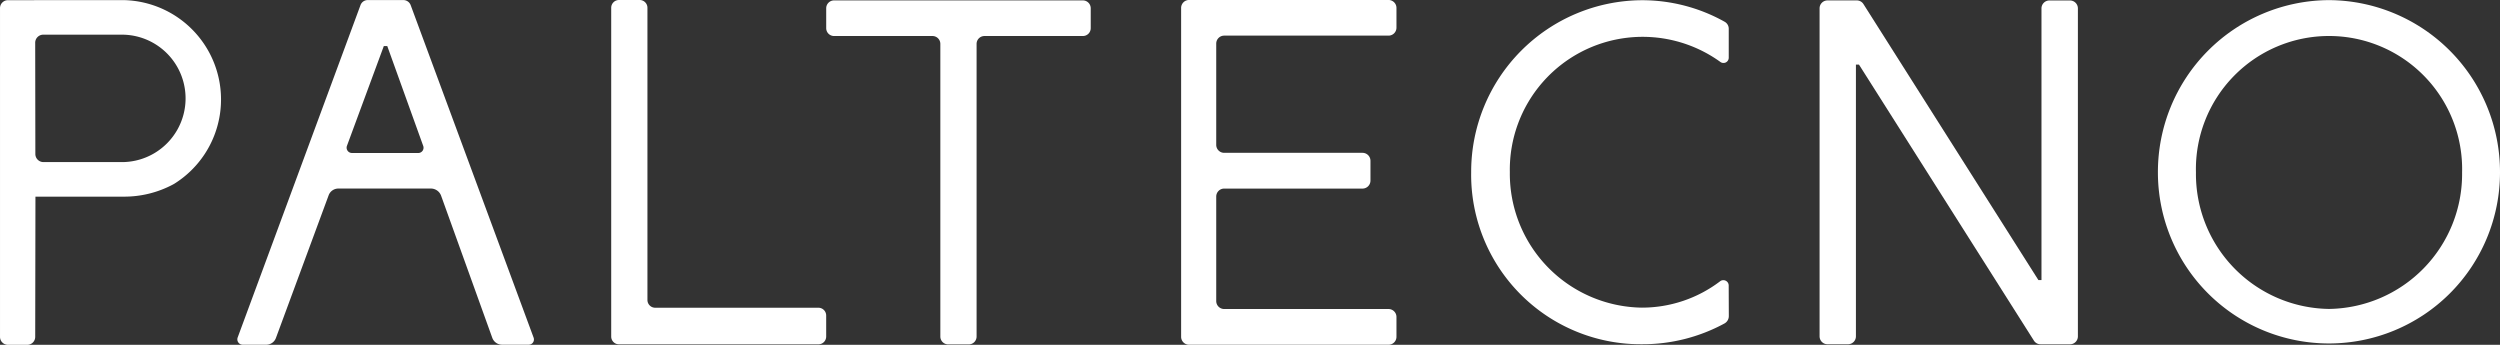
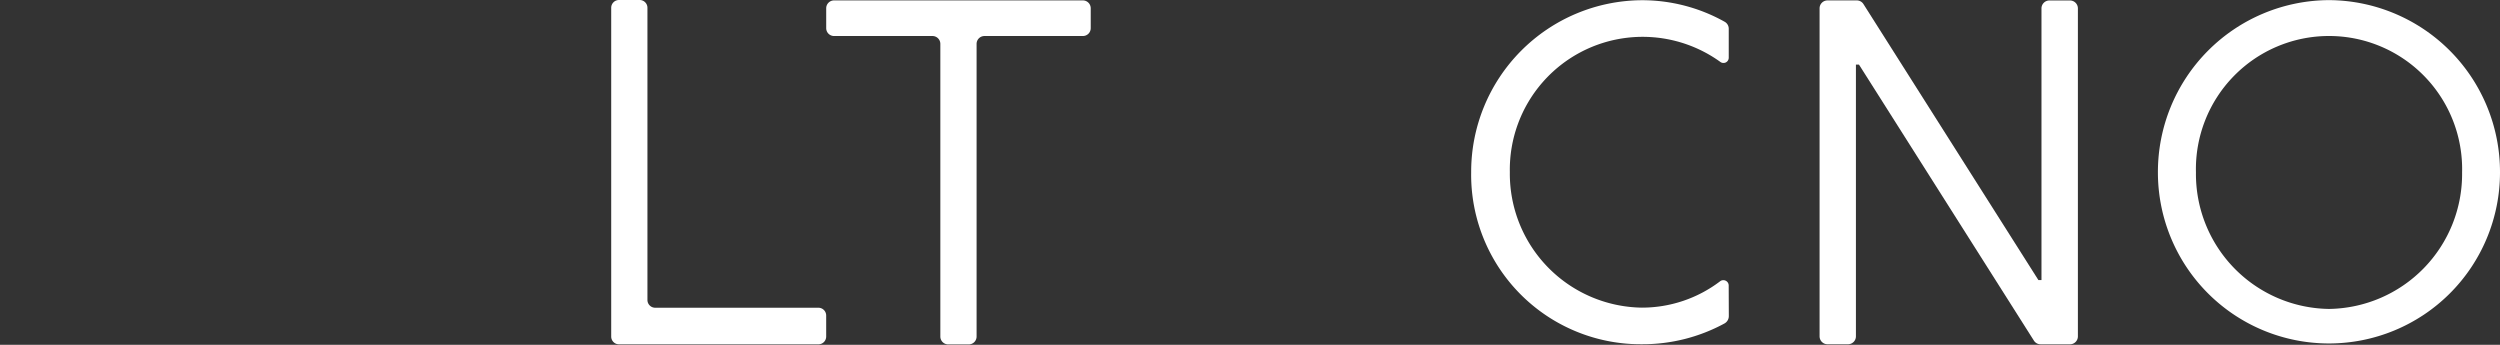
<svg xmlns="http://www.w3.org/2000/svg" width="203" height="28" viewBox="0 0 203 28">
  <rect x="0" y="0" width="203" height="28" fill="#333333" stroke="none" />
  <g transform="translate(-270 -1597)">
    <path d="M459.111,1597.01A13.958,13.958,0,0,0,445.222,1611,13.889,13.889,0,1,0,473,1611,13.958,13.958,0,0,0,459.111,1597.01Zm0,25.075a10.956,10.956,0,0,1-10.8-11.078,10.809,10.809,0,1,1,21.611,0A10.957,10.957,0,0,1,459.111,1622.085Z" fill="#fff" />
-     <path d="M383.393,1599.249v-1.6a.647.647,0,0,0-.643-.651h-16.2a.647.647,0,0,0-.643.651v26.694a.647.647,0,0,0,.643.651h16.2a.647.647,0,0,0,.643-.651v-1.6a.647.647,0,0,0-.643-.651H369.4a.646.646,0,0,1-.642-.651v-8.477a.646.646,0,0,1,.642-.651h11.239a.648.648,0,0,0,.643-.652v-1.6a.647.647,0,0,0-.643-.651H369.4a.647.647,0,0,1-.642-.651v-8.215a.647.647,0,0,1,.642-.651H382.75A.646.646,0,0,0,383.393,1599.249Z" fill="#fff" />
    <path d="M410.37,1620.18a.433.433,0,0,0-.7-.338,10.494,10.494,0,0,1-6.347,2.138,10.874,10.874,0,0,1-10.724-10.994,10.786,10.786,0,0,1,17.085-8.963.427.427,0,0,0,.69-.339v-2.347a.647.647,0,0,0-.323-.565,13.727,13.727,0,0,0-6.728-1.754,13.933,13.933,0,0,0-13.864,13.968,13.766,13.766,0,0,0,13.864,13.966,13.932,13.932,0,0,0,6.709-1.689.681.681,0,0,0,.348-.6Z" fill="#fff" />
-     <path d="M310.773,1624.991h2.162a.426.426,0,0,0,.394-.576l-9.98-26.991a.637.637,0,0,0-.6-.419h-2.891a.624.624,0,0,0-.585.411L289.3,1624.4a.438.438,0,0,0,.4.592h1.923a.837.837,0,0,0,.783-.55l4.278-11.579a.839.839,0,0,1,.786-.553h7.521a.884.884,0,0,1,.829.588l4.151,11.528A.849.849,0,0,0,310.773,1624.991Zm-12.2-15.569a.43.43,0,0,1-.4-.582l2.993-8.1h.28l2.919,8.108a.428.428,0,0,1-.4.576Z" fill="#fff" />
-     <path d="M280.044,1612.968a8.423,8.423,0,0,0,4-.986l.118-.067A8.069,8.069,0,0,0,280,1597.009l-9.359.006a.645.645,0,0,0-.64.649v26.686a.646.646,0,0,0,.641.65h1.576a.646.646,0,0,0,.641-.649l.019-11.382Zm-7.186-12.491a.656.656,0,0,1,.652-.662h6.451a5.174,5.174,0,0,1,.011,10.347h-6.448a.658.658,0,0,1-.653-.66Z" fill="#fff" />
    <path d="M321.939,1597h-1.681a.632.632,0,0,0-.628.636v26.688a.631.631,0,0,0,.628.635h16.2a.631.631,0,0,0,.628-.635v-1.7a.632.632,0,0,0-.628-.636H323.2a.631.631,0,0,1-.628-.635V1597.64A.632.632,0,0,0,321.939,1597Z" fill="#fff" />
    <path d="M346.992,1624.966h1.673a.638.638,0,0,0,.634-.642v-23.756a.639.639,0,0,1,.634-.643h8a.638.638,0,0,0,.634-.642v-1.608a.638.638,0,0,0-.634-.642H337.722a.638.638,0,0,0-.634.642v1.608a.638.638,0,0,0,.634.642h8a.638.638,0,0,1,.634.643v23.756A.638.638,0,0,0,346.992,1624.966Z" fill="#fff" />
    <path d="M435.694,1624.958h2.391a.644.644,0,0,0,.64-.648v-26.624a.644.644,0,0,0-.64-.648h-1.677a.644.644,0,0,0-.64.648v22.057h-.249l-14.205-22.409a.636.636,0,0,0-.535-.3h-2.39a.643.643,0,0,0-.639.648v26.624a.643.643,0,0,0,.639.648h1.673a.643.643,0,0,0,.639-.648v-22.058h.25l14.2,22.407A.64.64,0,0,0,435.694,1624.958Z" fill="#fff" />
  </g>
</svg>